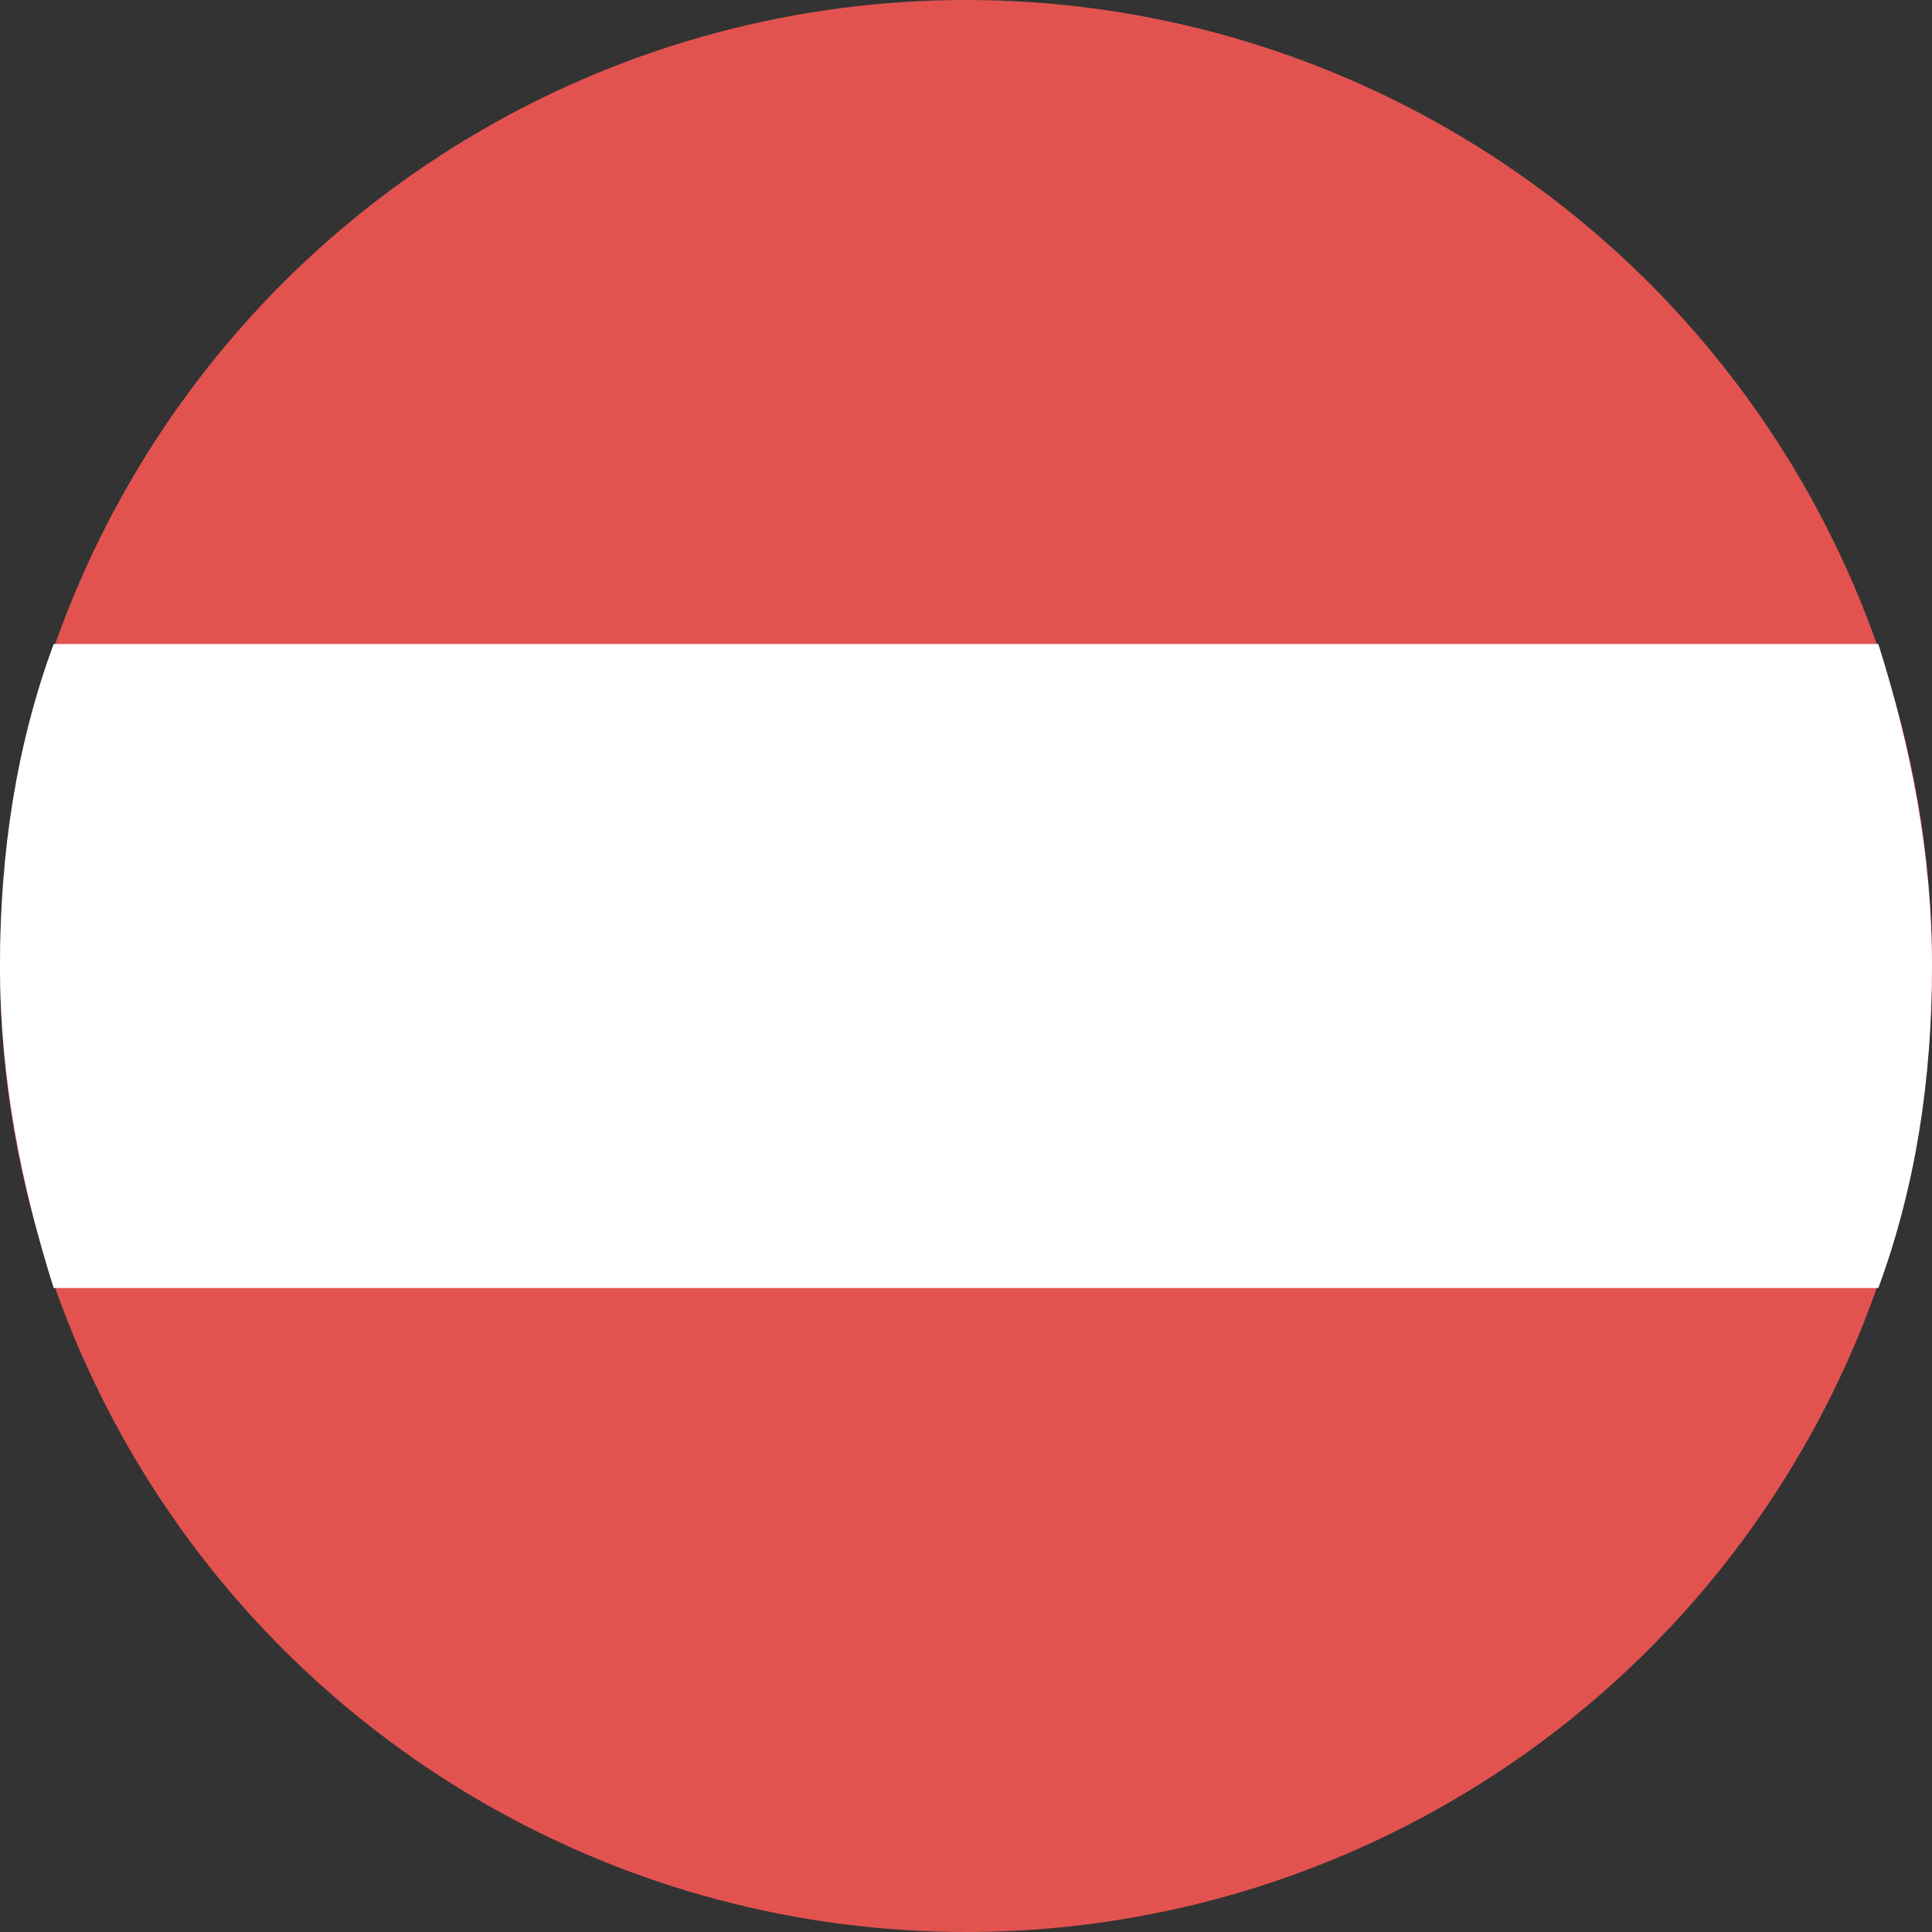
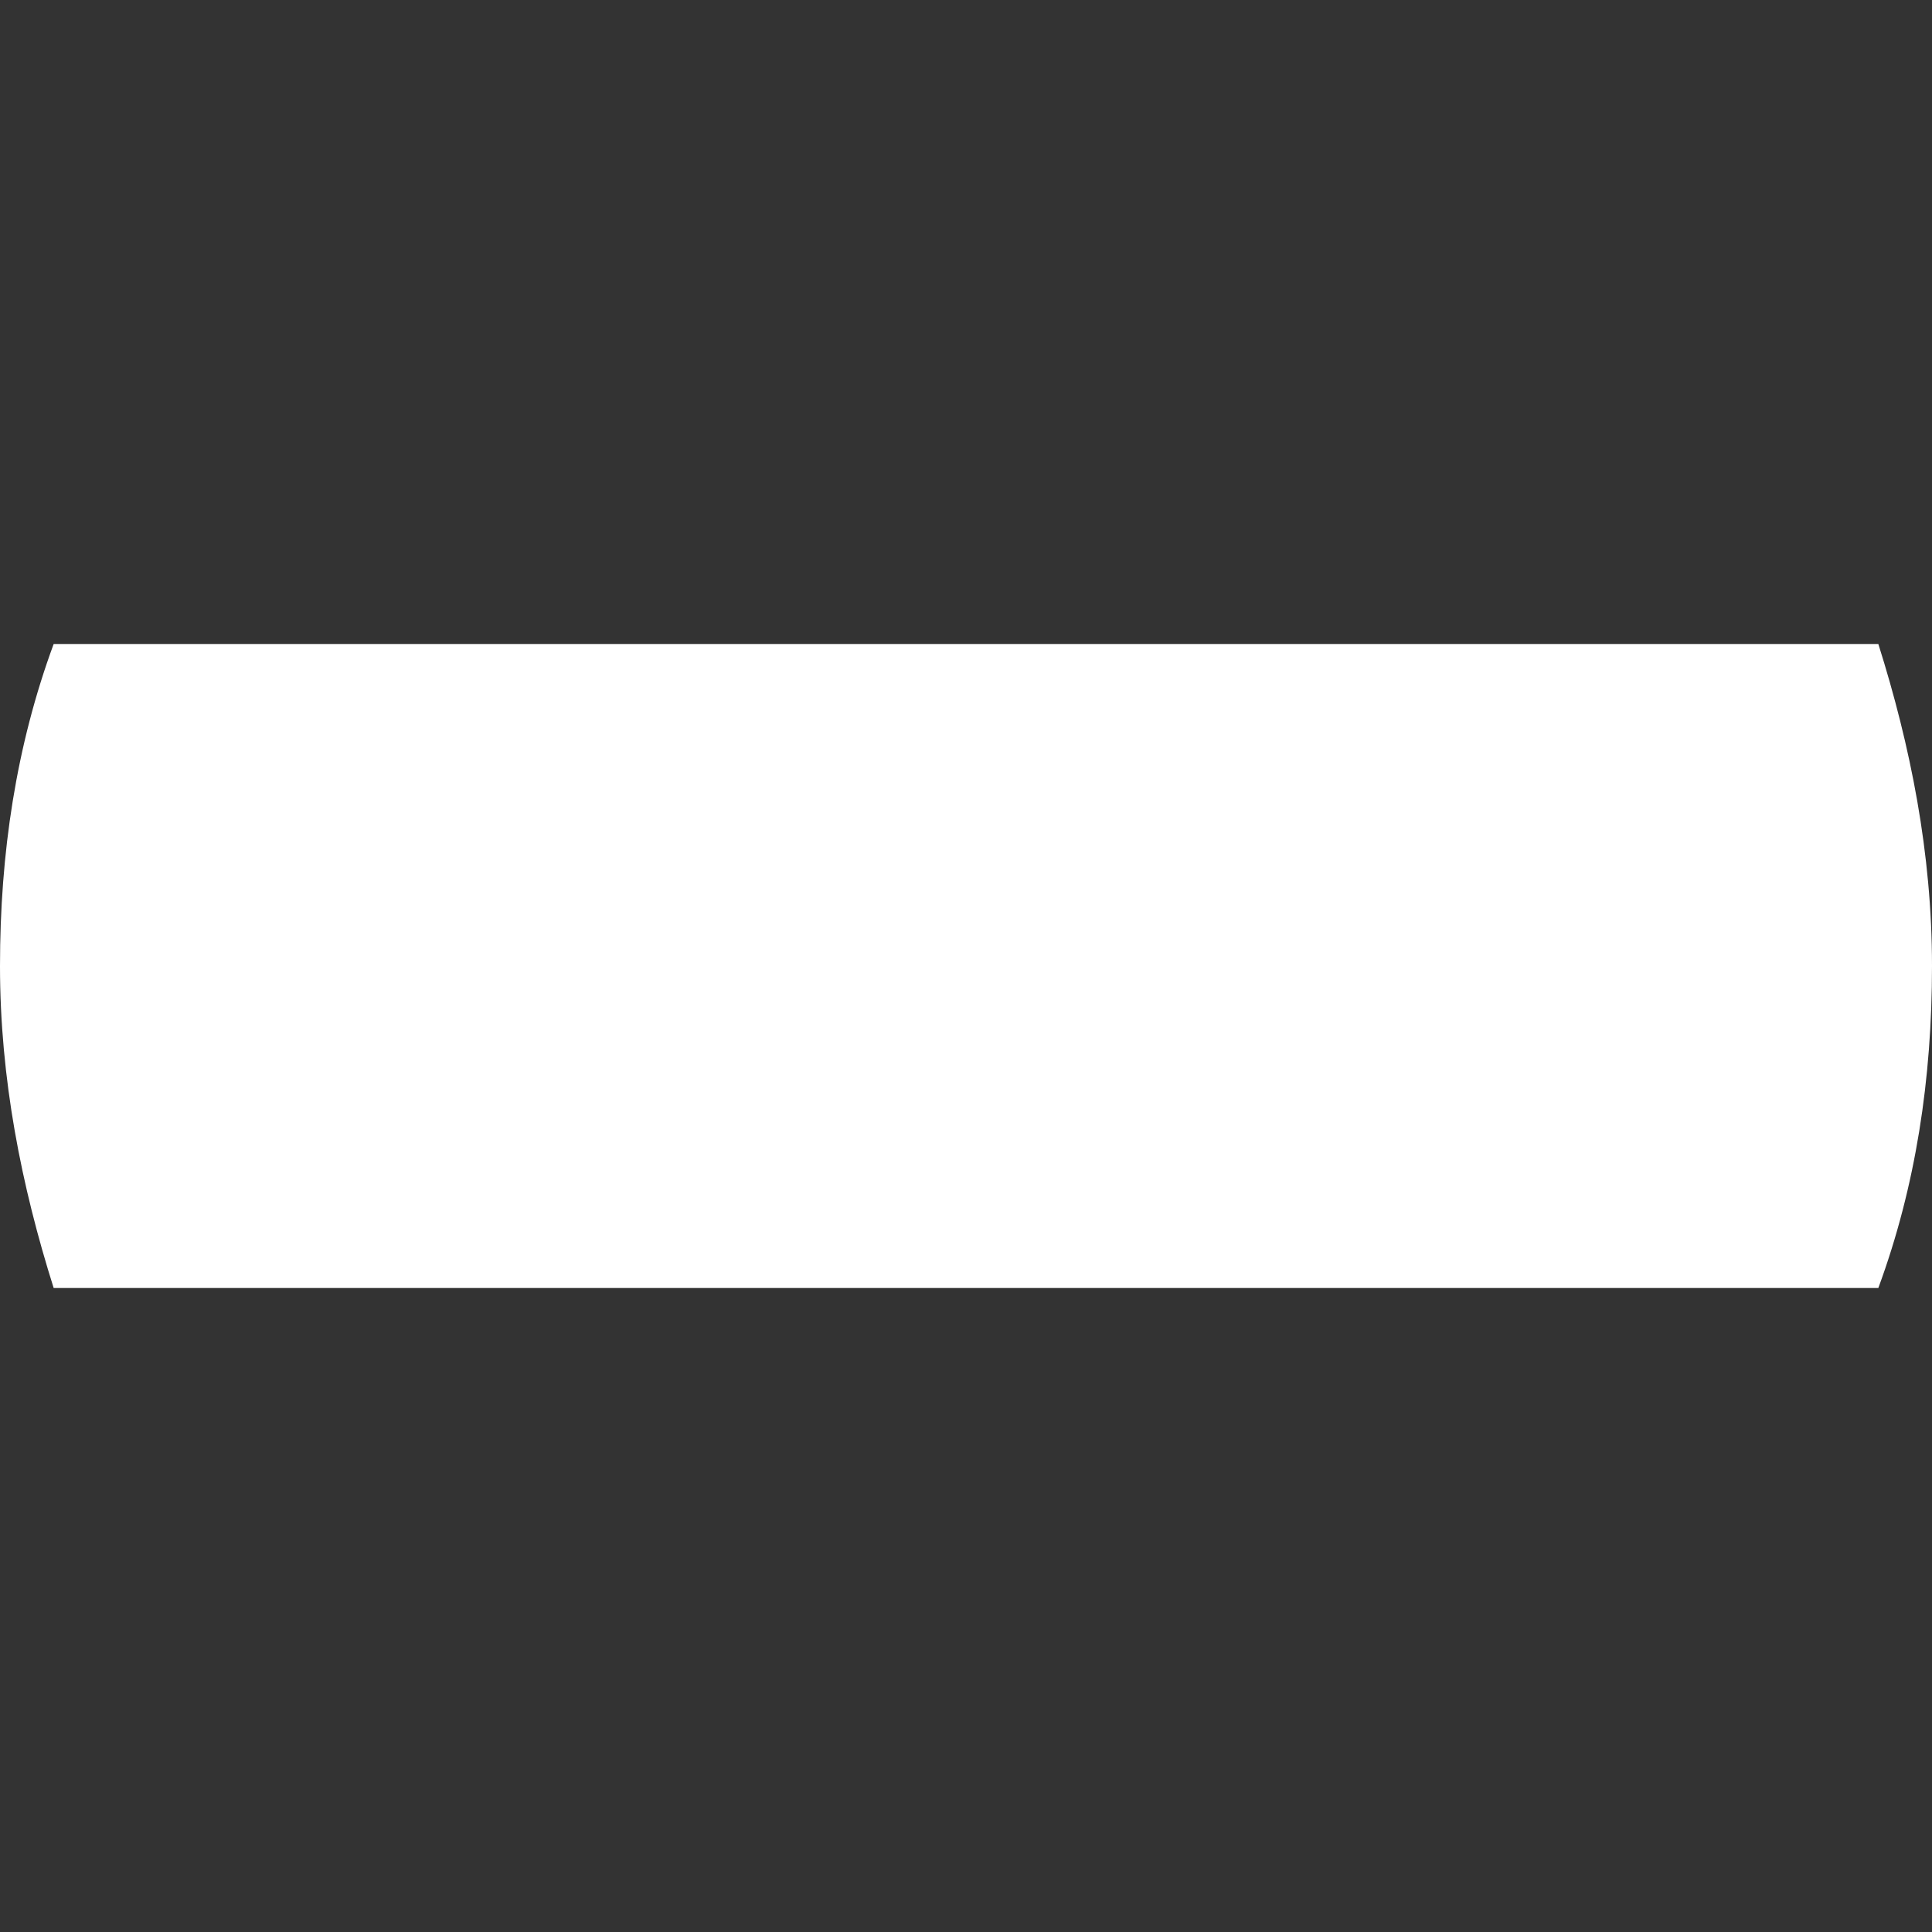
<svg xmlns="http://www.w3.org/2000/svg" version="1.1" id="Layer_1" x="0px" y="0px" viewBox="0 0 36 36" style="enable-background:new 0 0 36 36;" xml:space="preserve">
  <rect x="0" y="0" width="36" height="36" fill="#333333" stroke="none" />
  <style type="text/css">
	.st0{fill:#E25350;}
	.st1{fill:#FFFFFF;}
</style>
-   <circle class="st0" cx="18" cy="18" r="18" />
-   <path class="st1" d="M1,12c-0.7,1.9-1,3.9-1,6s0.4,4.1,1,6H35c0.7-1.9,1-3.9,1-6s-0.4-4.1-1-6H1z" />
+   <path class="st1" d="M1,12c-0.7,1.9-1,3.9-1,6s0.4,4.1,1,6H35c0.7-1.9,1-3.9,1-6s-0.4-4.1-1-6H1" />
</svg>